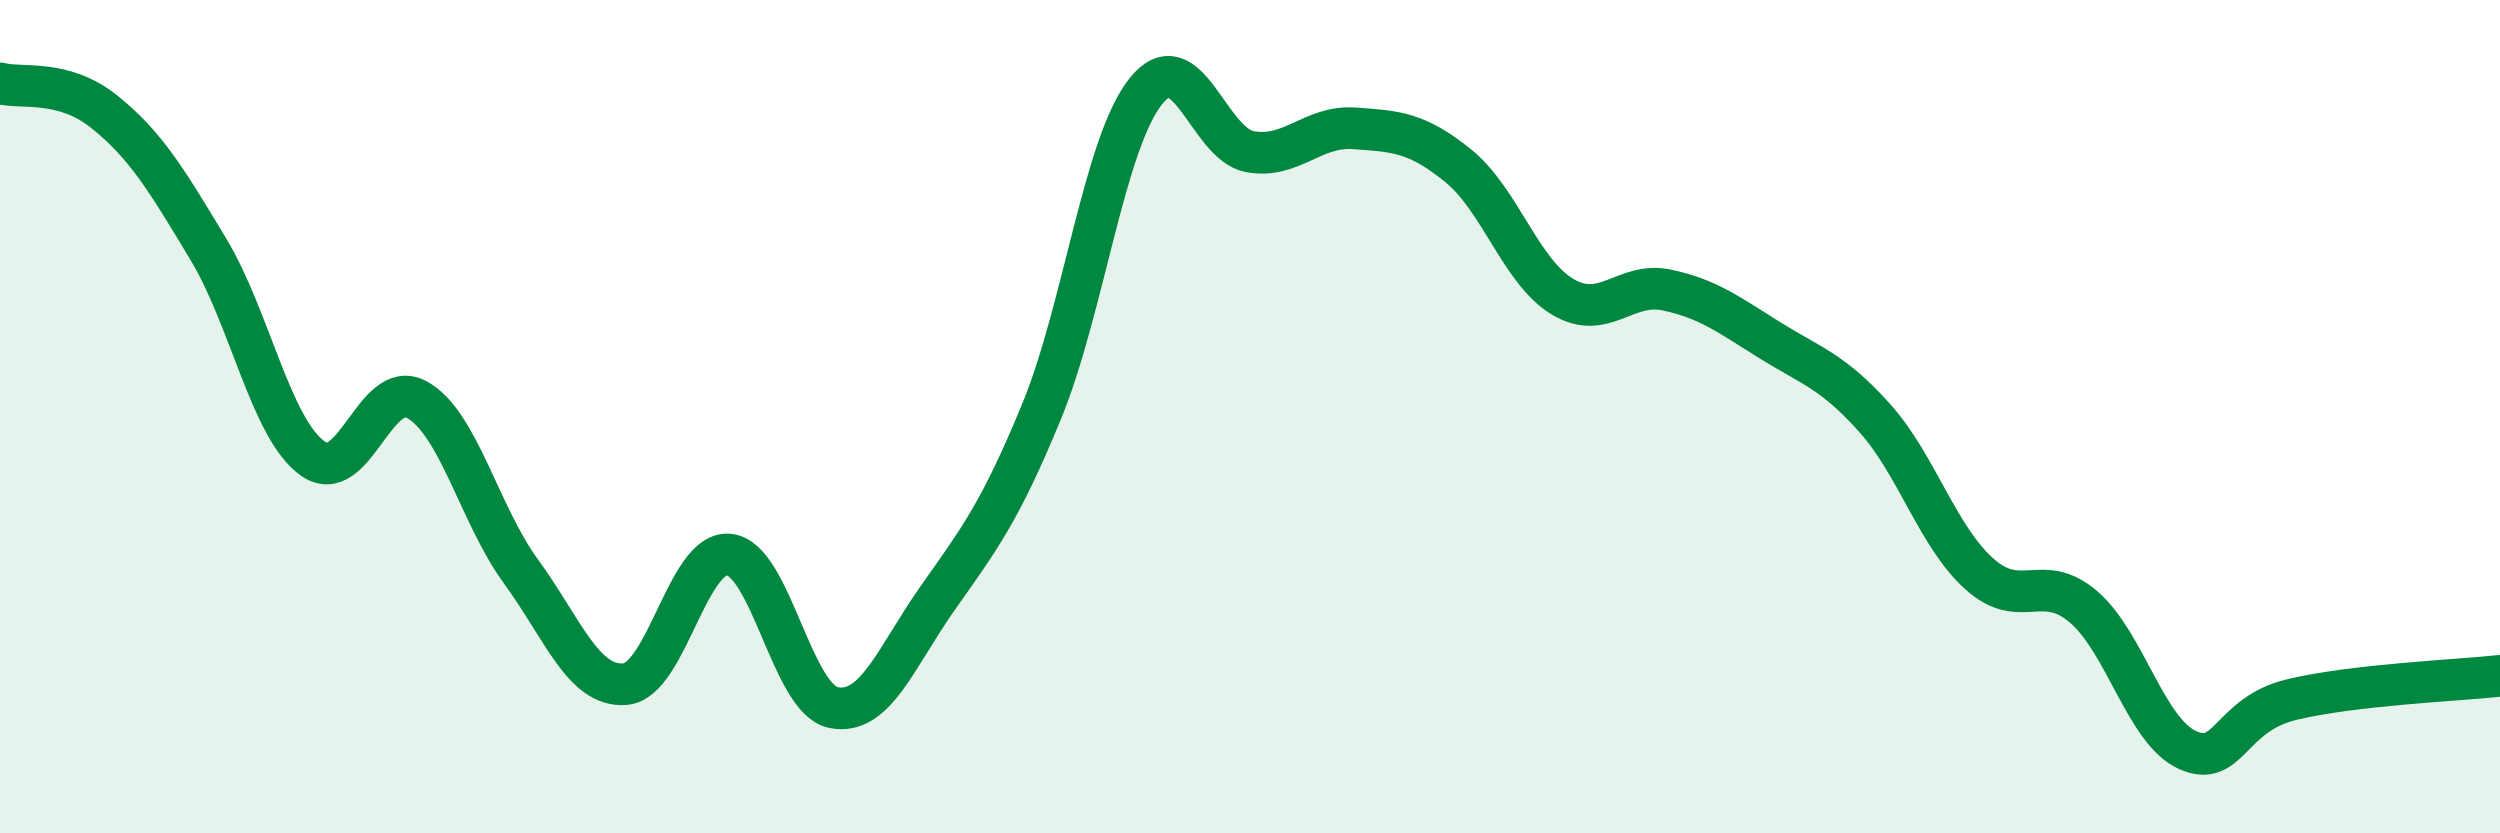
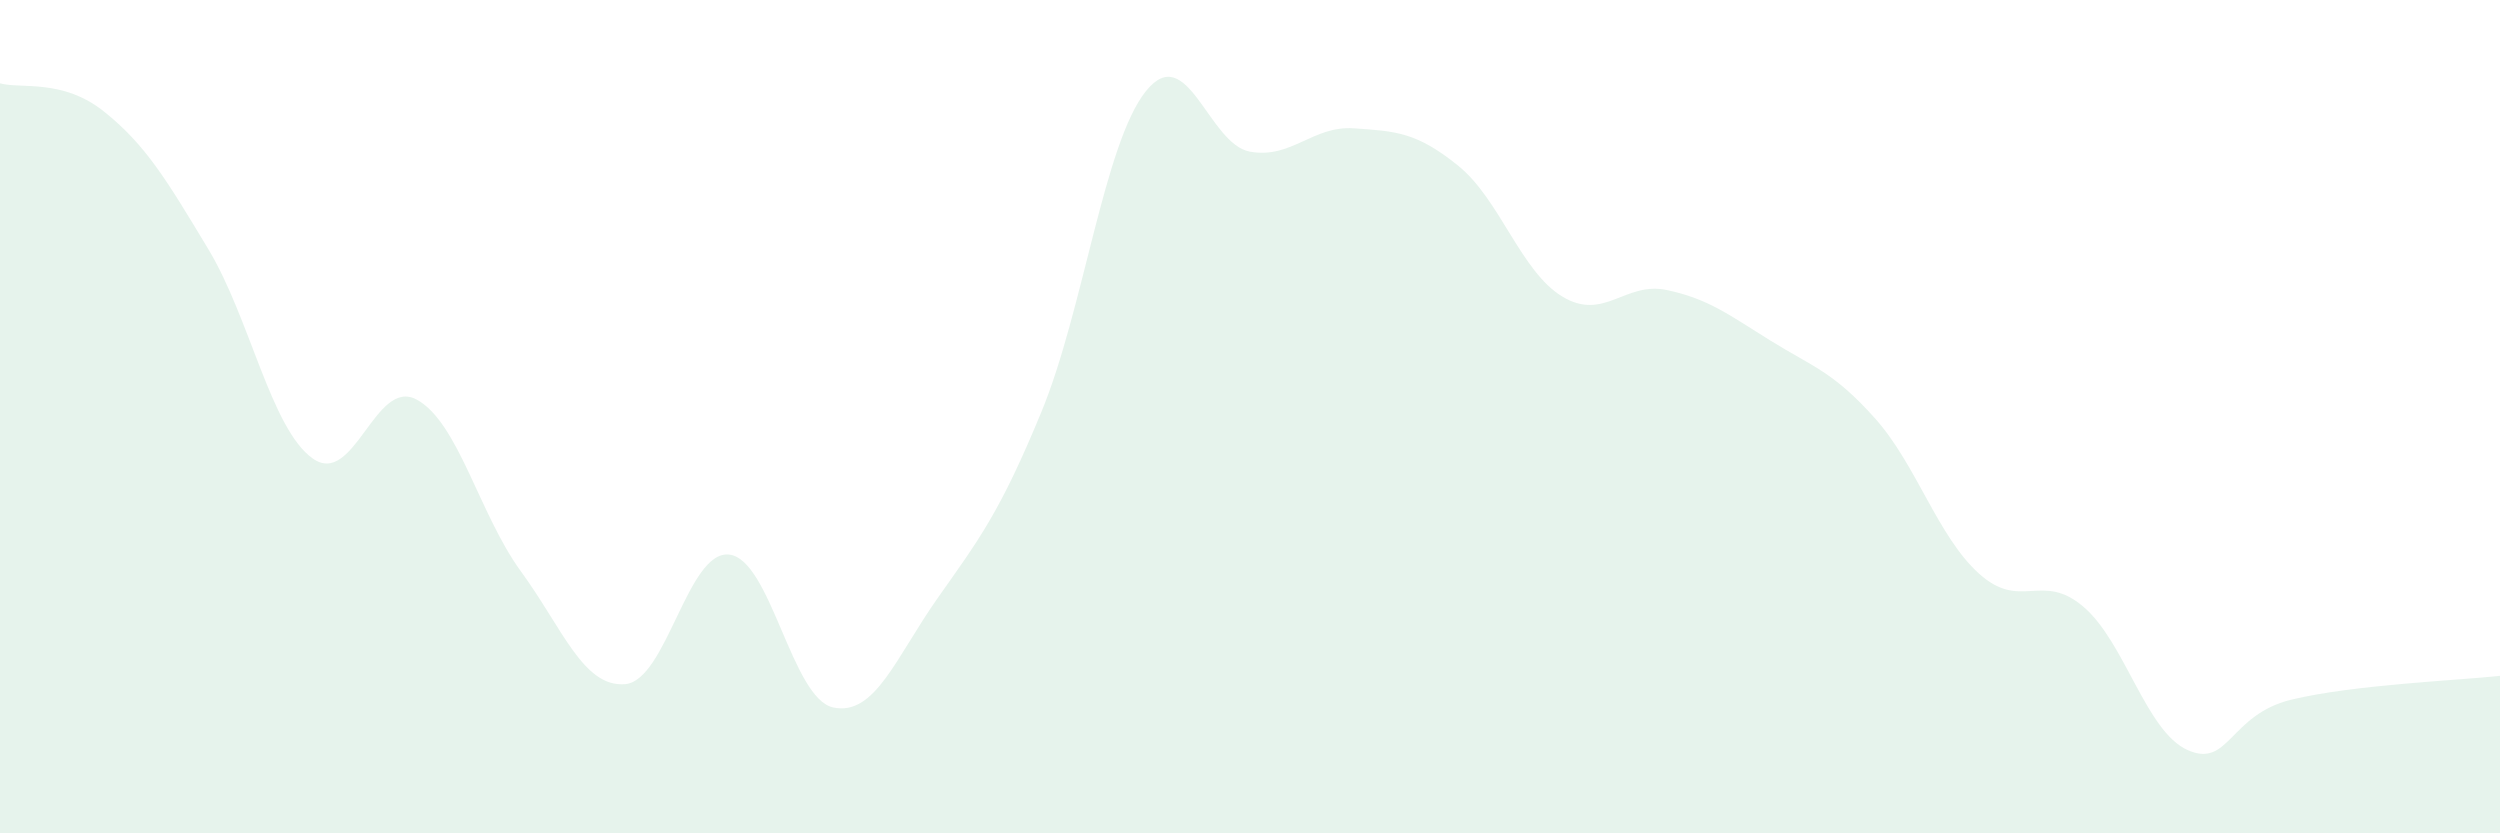
<svg xmlns="http://www.w3.org/2000/svg" width="60" height="20" viewBox="0 0 60 20">
  <path d="M 0,2 C 0.5,2.14 1.5,1.88 2.5,2.68 C 3.5,3.48 4,4.32 5,5.98 C 6,7.64 6.5,10.28 7.5,11 C 8.5,11.72 9,9.05 10,9.59 C 11,10.13 11.5,12.34 12.5,13.71 C 13.5,15.08 14,16.5 15,16.42 C 16,16.34 16.5,13.2 17.5,13.31 C 18.5,13.42 19,16.77 20,16.98 C 21,17.19 21.5,15.78 22.5,14.36 C 23.5,12.94 24,12.3 25,9.87 C 26,7.44 26.5,3.44 27.5,2.19 C 28.5,0.94 29,3.46 30,3.64 C 31,3.82 31.5,3.01 32.5,3.08 C 33.5,3.15 34,3.17 35,3.98 C 36,4.79 36.5,6.52 37.5,7.12 C 38.5,7.72 39,6.75 40,6.96 C 41,7.17 41.5,7.56 42.5,8.18 C 43.5,8.8 44,8.92 45,10.04 C 46,11.16 46.5,12.87 47.5,13.77 C 48.5,14.67 49,13.71 50,14.56 C 51,15.41 51.5,17.55 52.5,18 C 53.5,18.45 53.5,17.15 55,16.79 C 56.5,16.43 59,16.33 60,16.22L60 20L0 20Z" fill="#008740" opacity="0.1" stroke-linecap="round" stroke-linejoin="round" />
-   <path d="M 0,2 C 0.5,2.14 1.5,1.88 2.5,2.68 C 3.5,3.48 4,4.32 5,5.98 C 6,7.64 6.5,10.28 7.5,11 C 8.5,11.72 9,9.05 10,9.59 C 11,10.13 11.5,12.34 12.5,13.71 C 13.5,15.08 14,16.5 15,16.42 C 16,16.34 16.5,13.2 17.5,13.31 C 18.5,13.42 19,16.77 20,16.98 C 21,17.19 21.5,15.78 22.5,14.36 C 23.5,12.94 24,12.3 25,9.87 C 26,7.44 26.5,3.44 27.5,2.19 C 28.5,0.94 29,3.46 30,3.64 C 31,3.82 31.5,3.01 32.5,3.08 C 33.5,3.15 34,3.17 35,3.98 C 36,4.79 36.5,6.52 37.5,7.12 C 38.5,7.72 39,6.75 40,6.96 C 41,7.17 41.5,7.56 42.5,8.18 C 43.5,8.8 44,8.92 45,10.04 C 46,11.16 46.5,12.87 47.5,13.77 C 48.5,14.67 49,13.71 50,14.56 C 51,15.41 51.5,17.55 52.5,18 C 53.5,18.45 53.5,17.15 55,16.79 C 56.5,16.43 59,16.33 60,16.22" stroke="#008740" stroke-width="1" fill="none" stroke-linecap="round" stroke-linejoin="round" />
</svg>